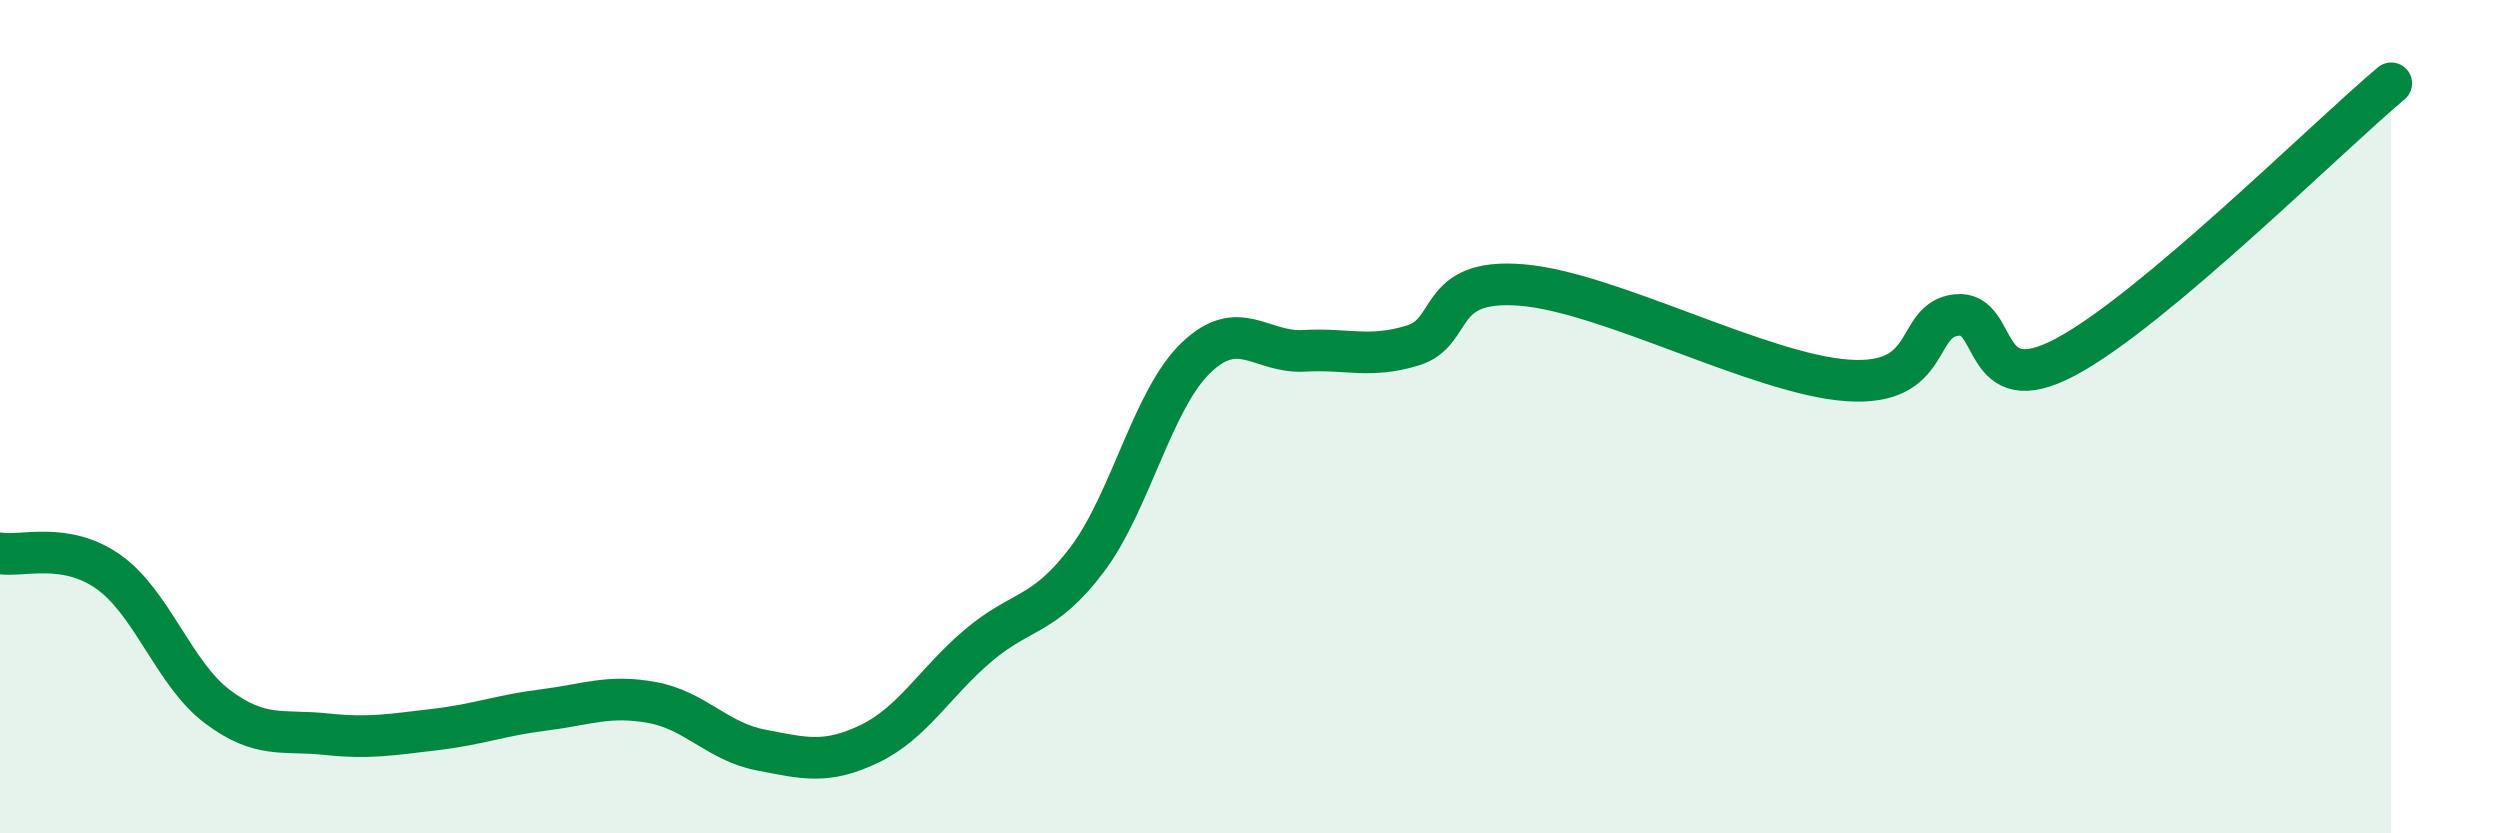
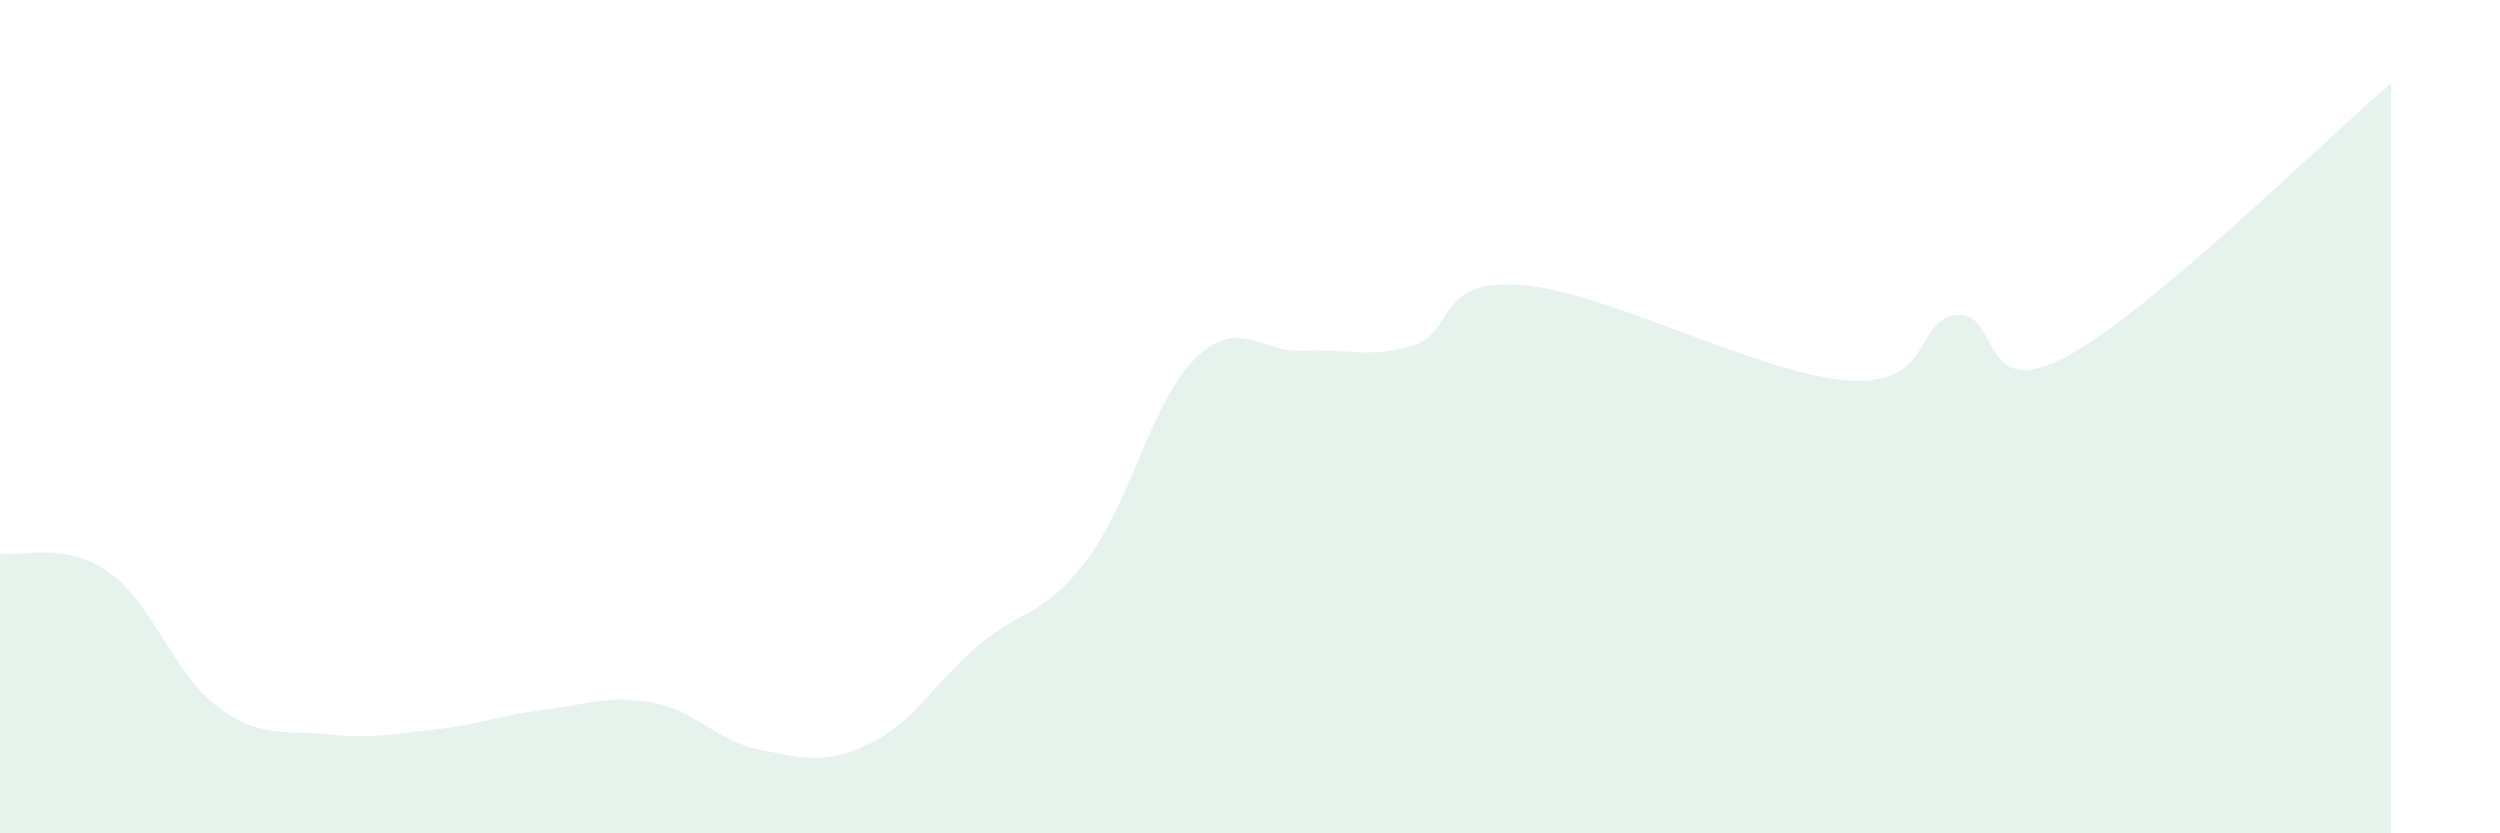
<svg xmlns="http://www.w3.org/2000/svg" width="60" height="20" viewBox="0 0 60 20">
  <path d="M 0,13.28 C 0.52,13.37 1.57,12.99 2.61,13.73 C 3.65,14.47 4.18,16.18 5.22,16.96 C 6.26,17.74 6.79,17.51 7.83,17.62 C 8.87,17.73 9.39,17.63 10.43,17.51 C 11.47,17.39 12,17.17 13.04,17.04 C 14.08,16.91 14.61,16.67 15.65,16.86 C 16.69,17.05 17.22,17.8 18.26,18 C 19.3,18.2 19.83,18.35 20.87,17.85 C 21.91,17.35 22.44,16.37 23.48,15.49 C 24.52,14.61 25.05,14.81 26.09,13.43 C 27.13,12.05 27.66,9.59 28.7,8.59 C 29.74,7.59 30.26,8.48 31.3,8.42 C 32.34,8.36 32.87,8.61 33.91,8.29 C 34.95,7.97 34.43,6.67 36.52,6.84 C 38.61,7.01 42.26,8.99 44.35,9.13 C 46.44,9.27 45.92,7.67 46.96,7.56 C 48,7.45 47.48,9.68 49.57,8.57 C 51.66,7.46 55.83,3.31 57.39,2L57.39 20L0 20Z" fill="#008740" opacity="0.1" stroke-linecap="round" stroke-linejoin="round" />
-   <path d="M 0,13.28 C 0.52,13.37 1.57,12.99 2.61,13.73 C 3.65,14.47 4.18,16.18 5.22,16.96 C 6.26,17.74 6.79,17.51 7.83,17.62 C 8.87,17.73 9.39,17.63 10.43,17.51 C 11.47,17.39 12,17.17 13.04,17.04 C 14.08,16.91 14.61,16.67 15.65,16.86 C 16.69,17.05 17.22,17.8 18.26,18 C 19.3,18.2 19.83,18.35 20.87,17.85 C 21.91,17.35 22.44,16.37 23.48,15.49 C 24.52,14.61 25.05,14.81 26.09,13.43 C 27.13,12.05 27.66,9.59 28.7,8.59 C 29.74,7.59 30.26,8.48 31.3,8.42 C 32.34,8.36 32.87,8.61 33.91,8.29 C 34.95,7.97 34.43,6.67 36.52,6.84 C 38.61,7.01 42.26,8.99 44.35,9.13 C 46.44,9.27 45.92,7.67 46.96,7.56 C 48,7.45 47.48,9.68 49.57,8.57 C 51.66,7.46 55.83,3.31 57.39,2" stroke="#008740" stroke-width="1" fill="none" stroke-linecap="round" stroke-linejoin="round" />
</svg>